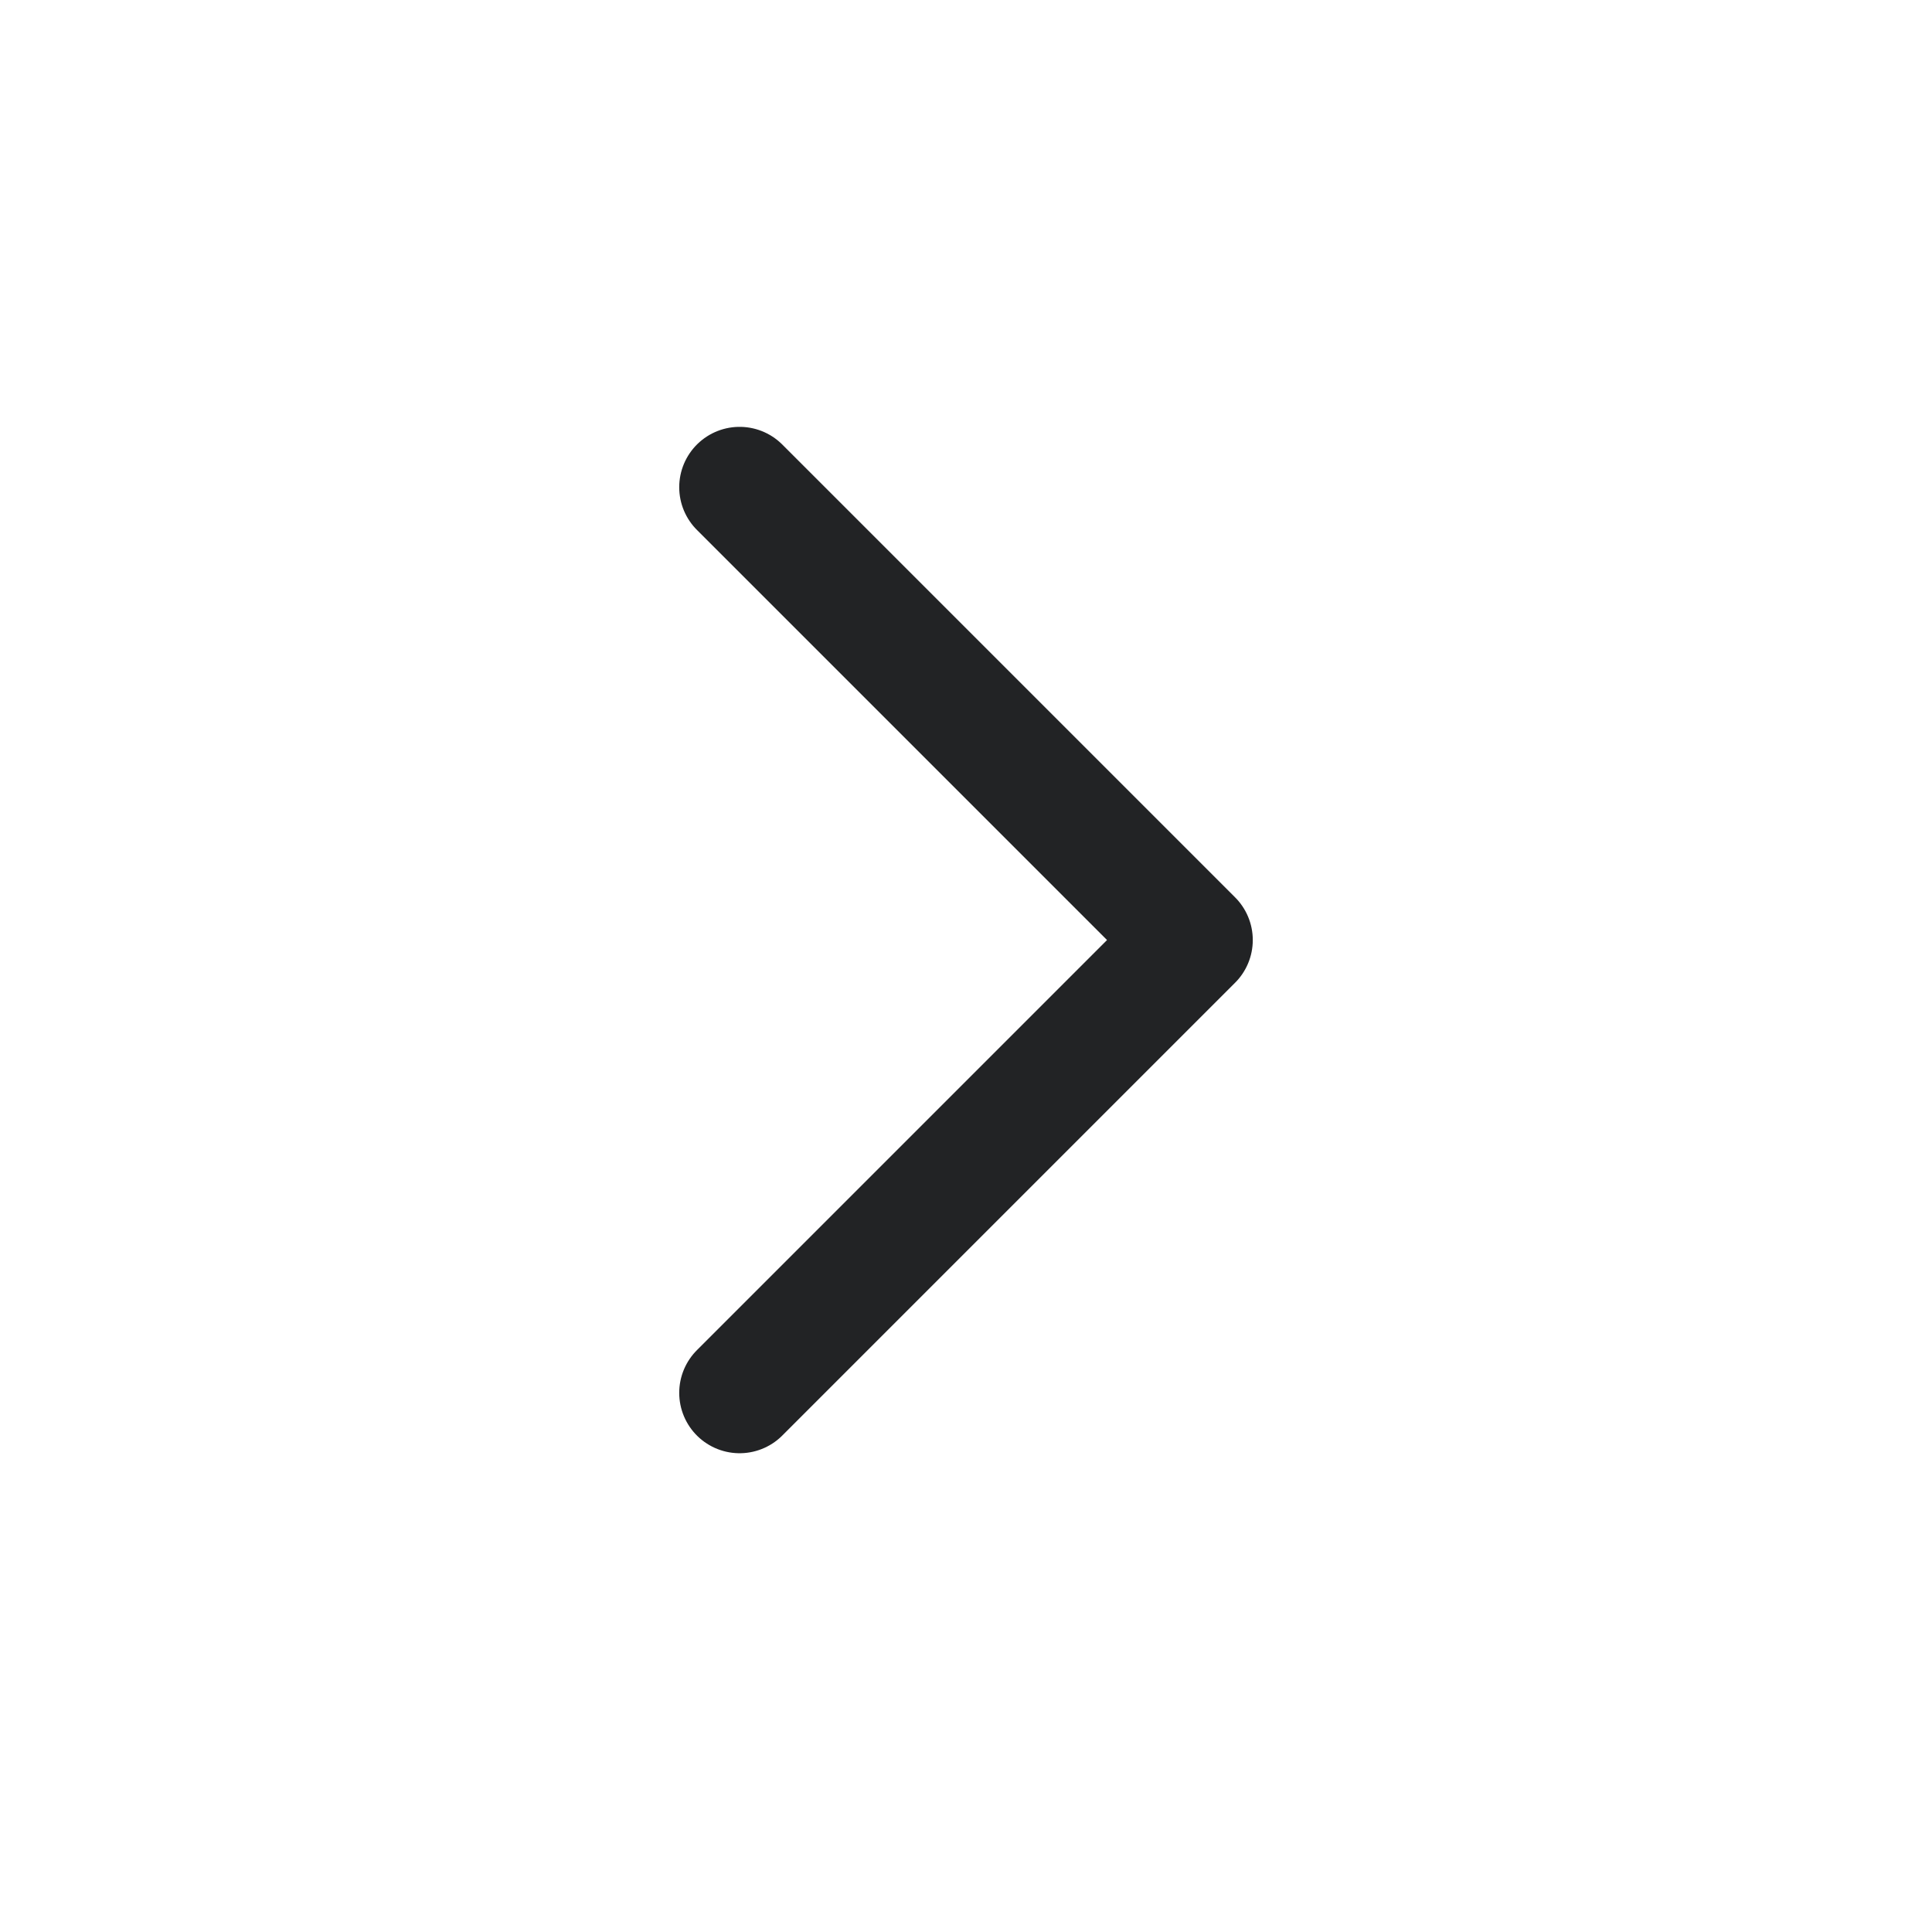
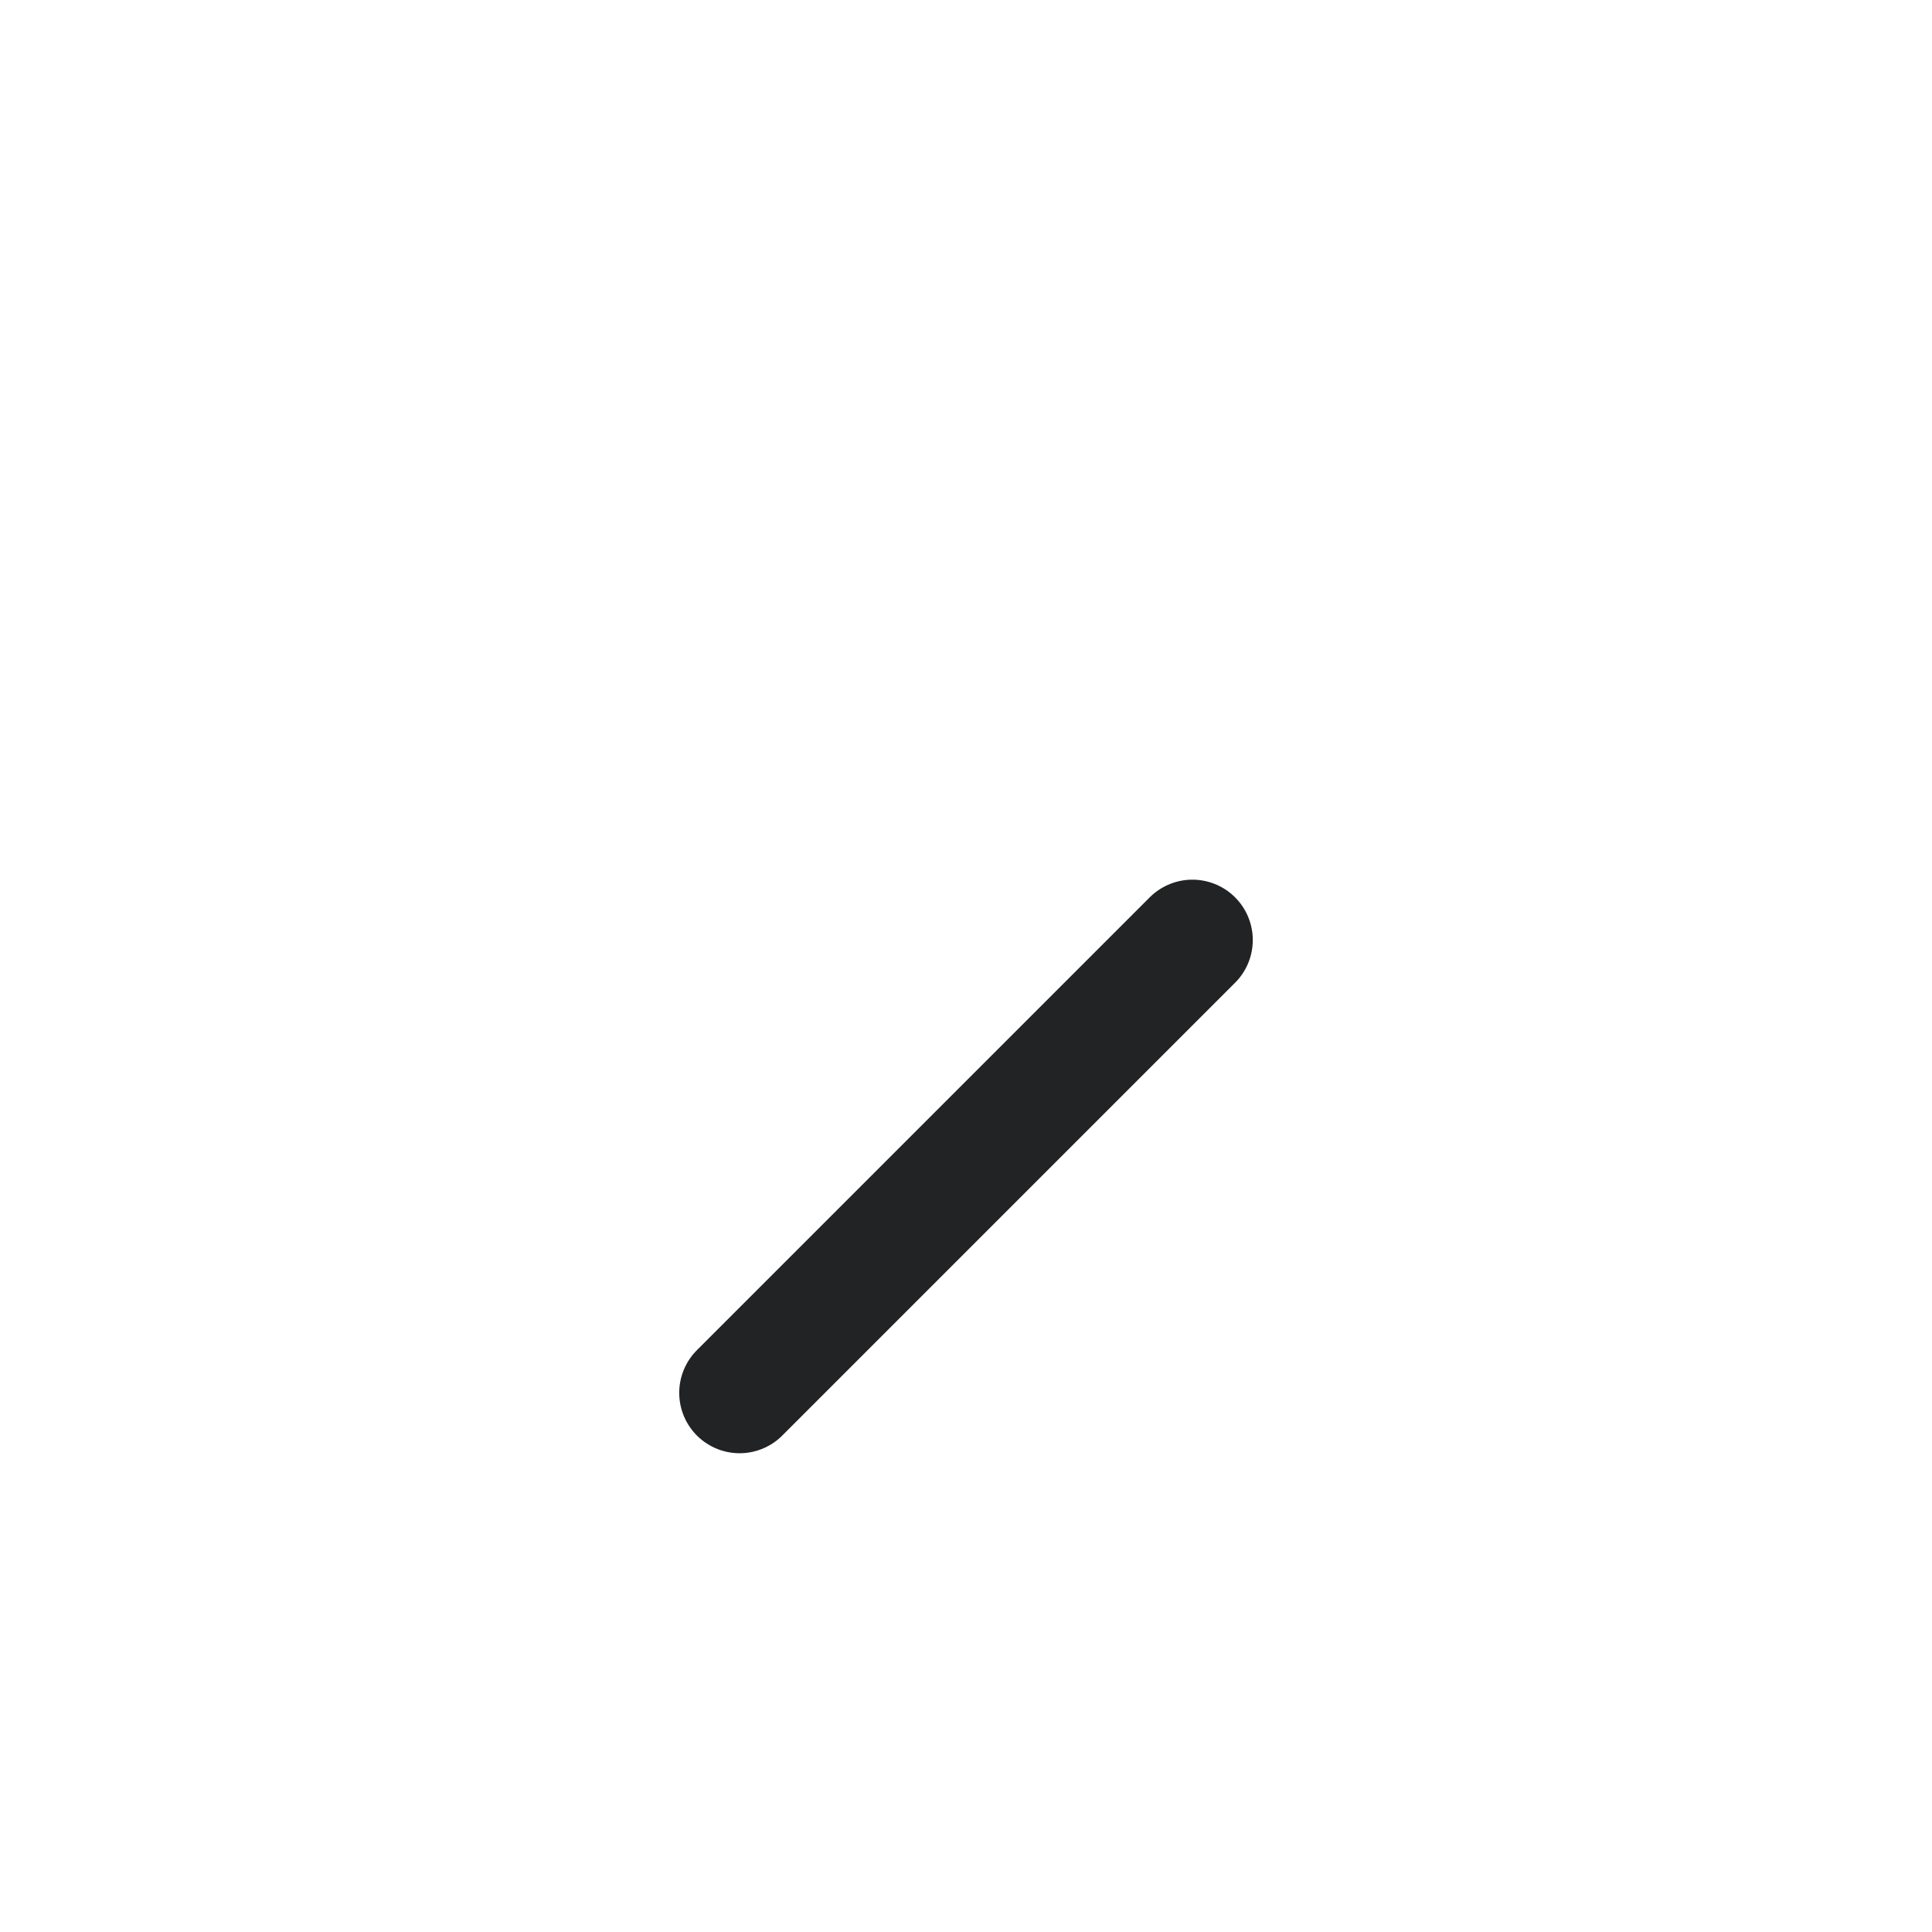
<svg xmlns="http://www.w3.org/2000/svg" width="16" height="16" viewBox="0 0 16 16" fill="none">
  <g id="Icon">
-     <path id="Vector" d="M6.125 11.535L9.875 7.785L6.125 4.035" stroke="#222325" stroke-linecap="round" stroke-linejoin="round" />
+     <path id="Vector" d="M6.125 11.535L9.875 7.785" stroke="#222325" stroke-linecap="round" stroke-linejoin="round" />
  </g>
</svg>